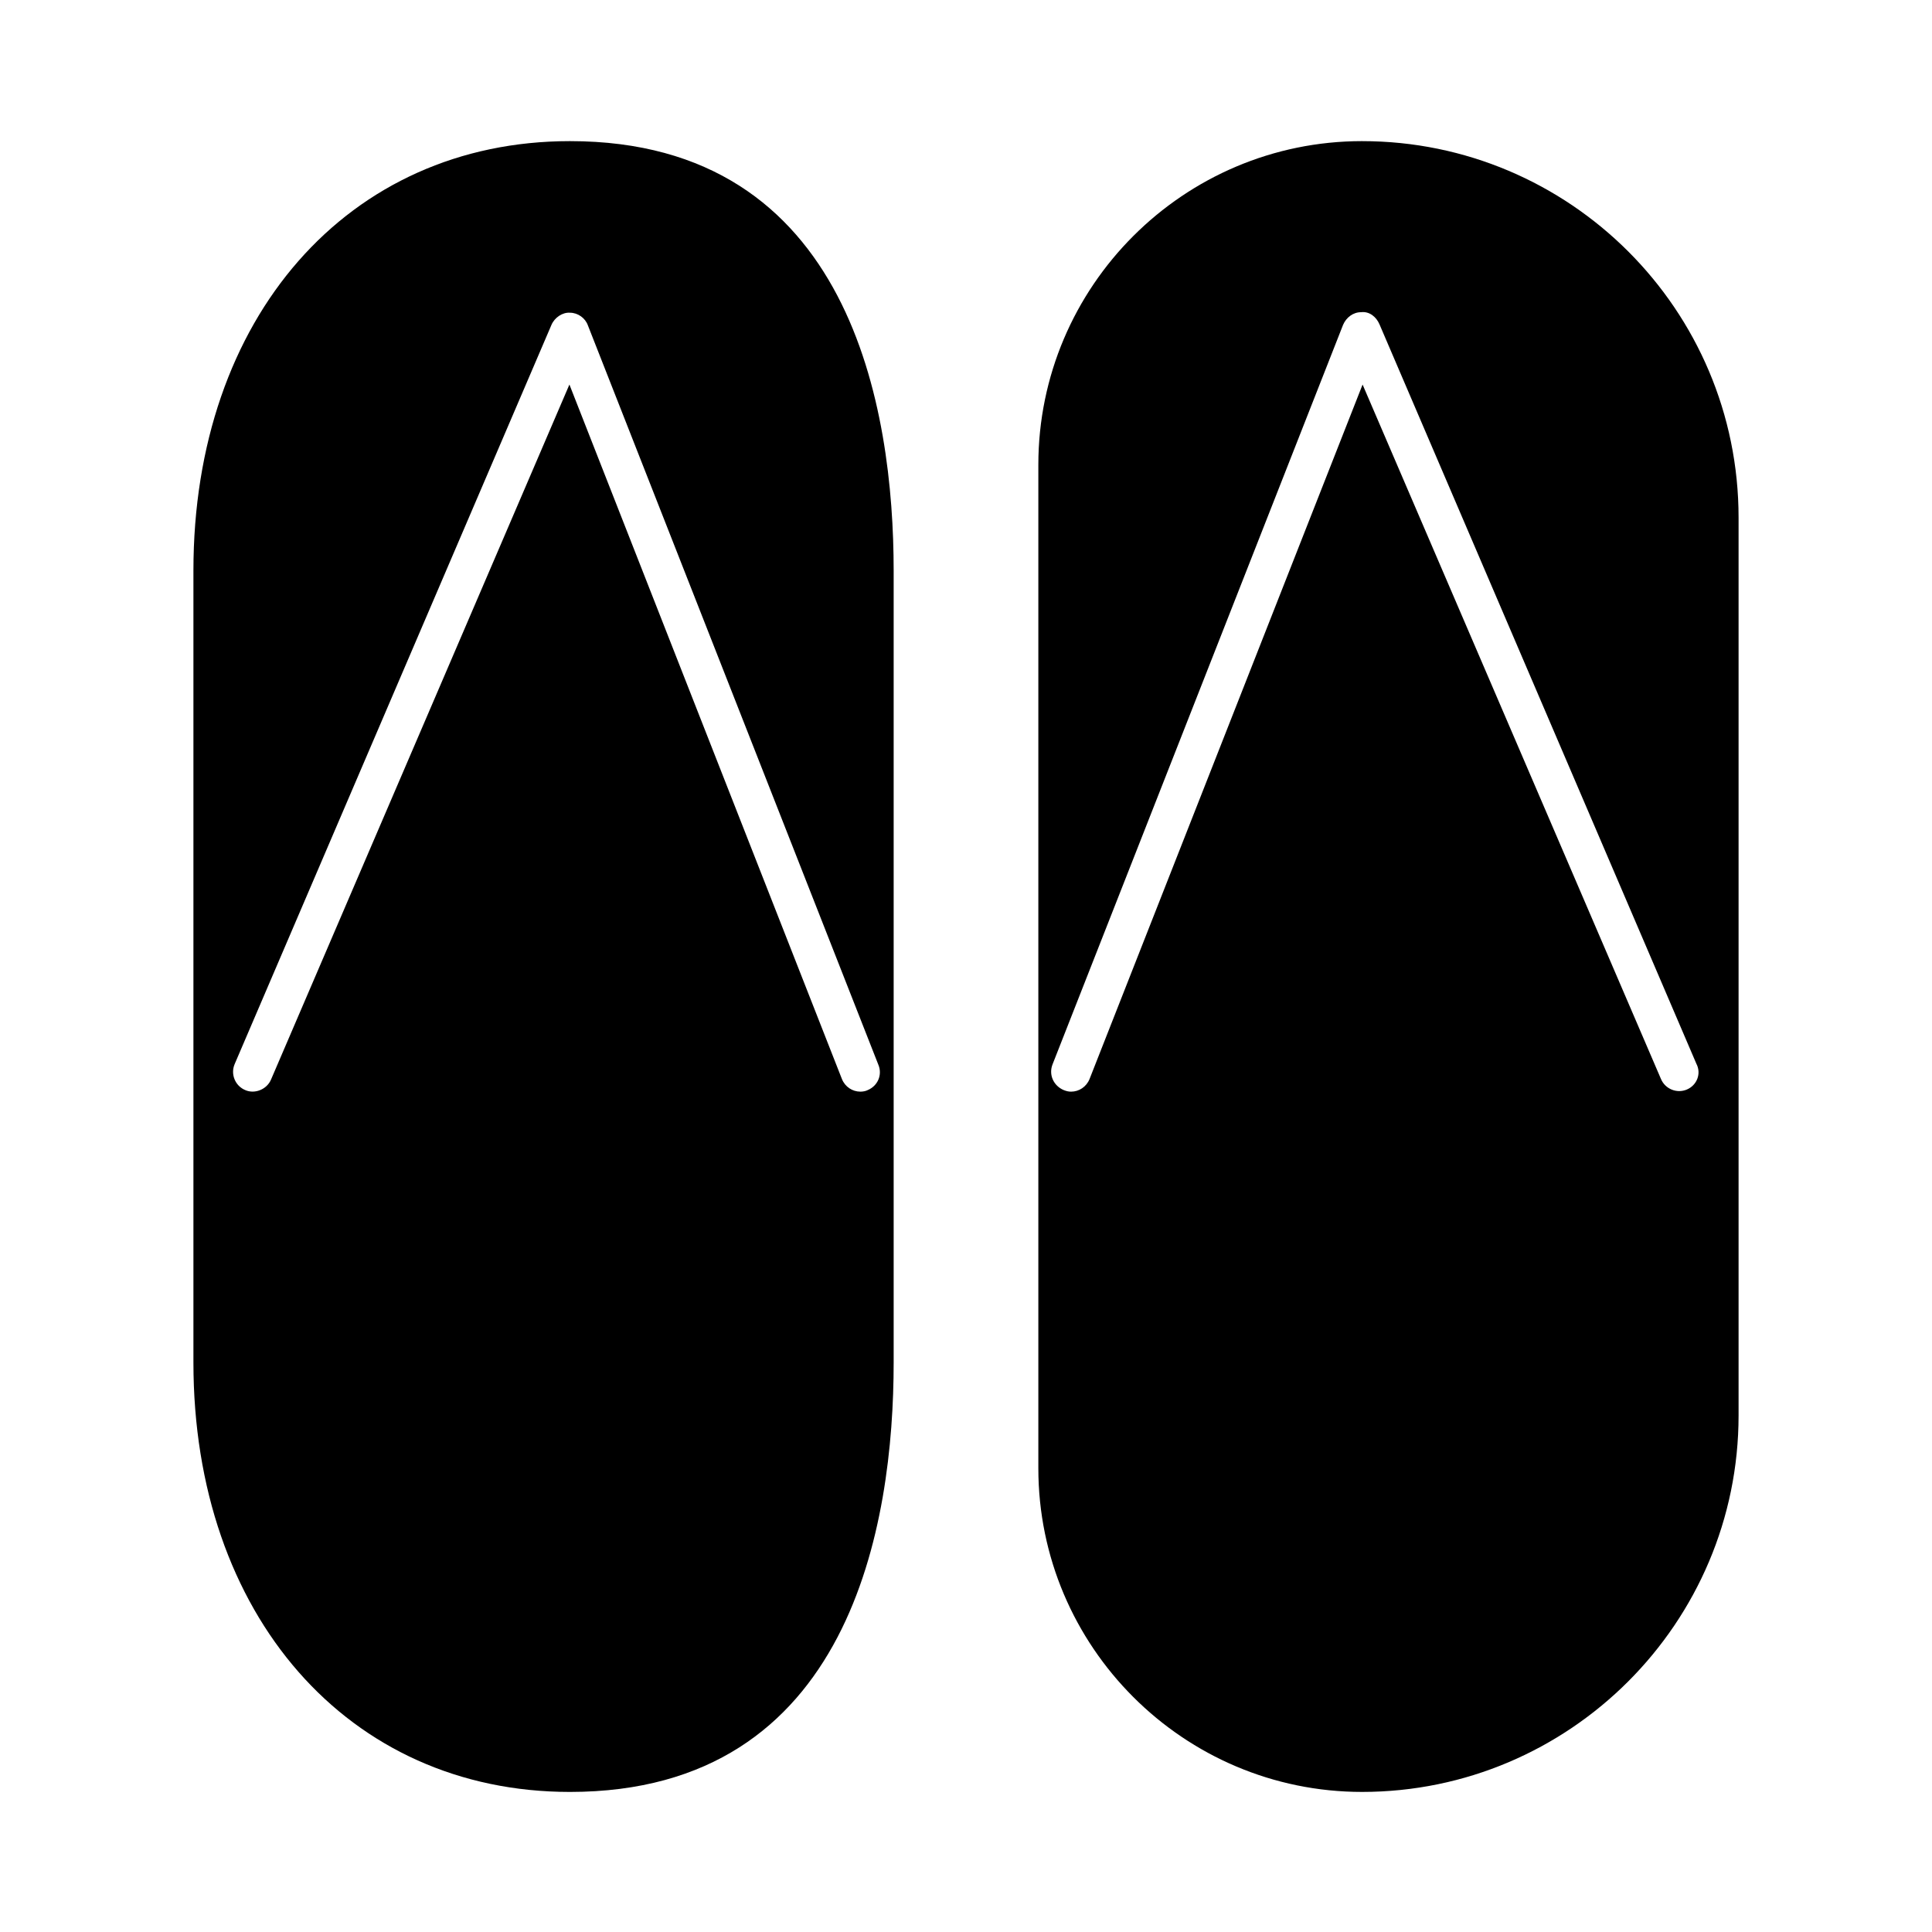
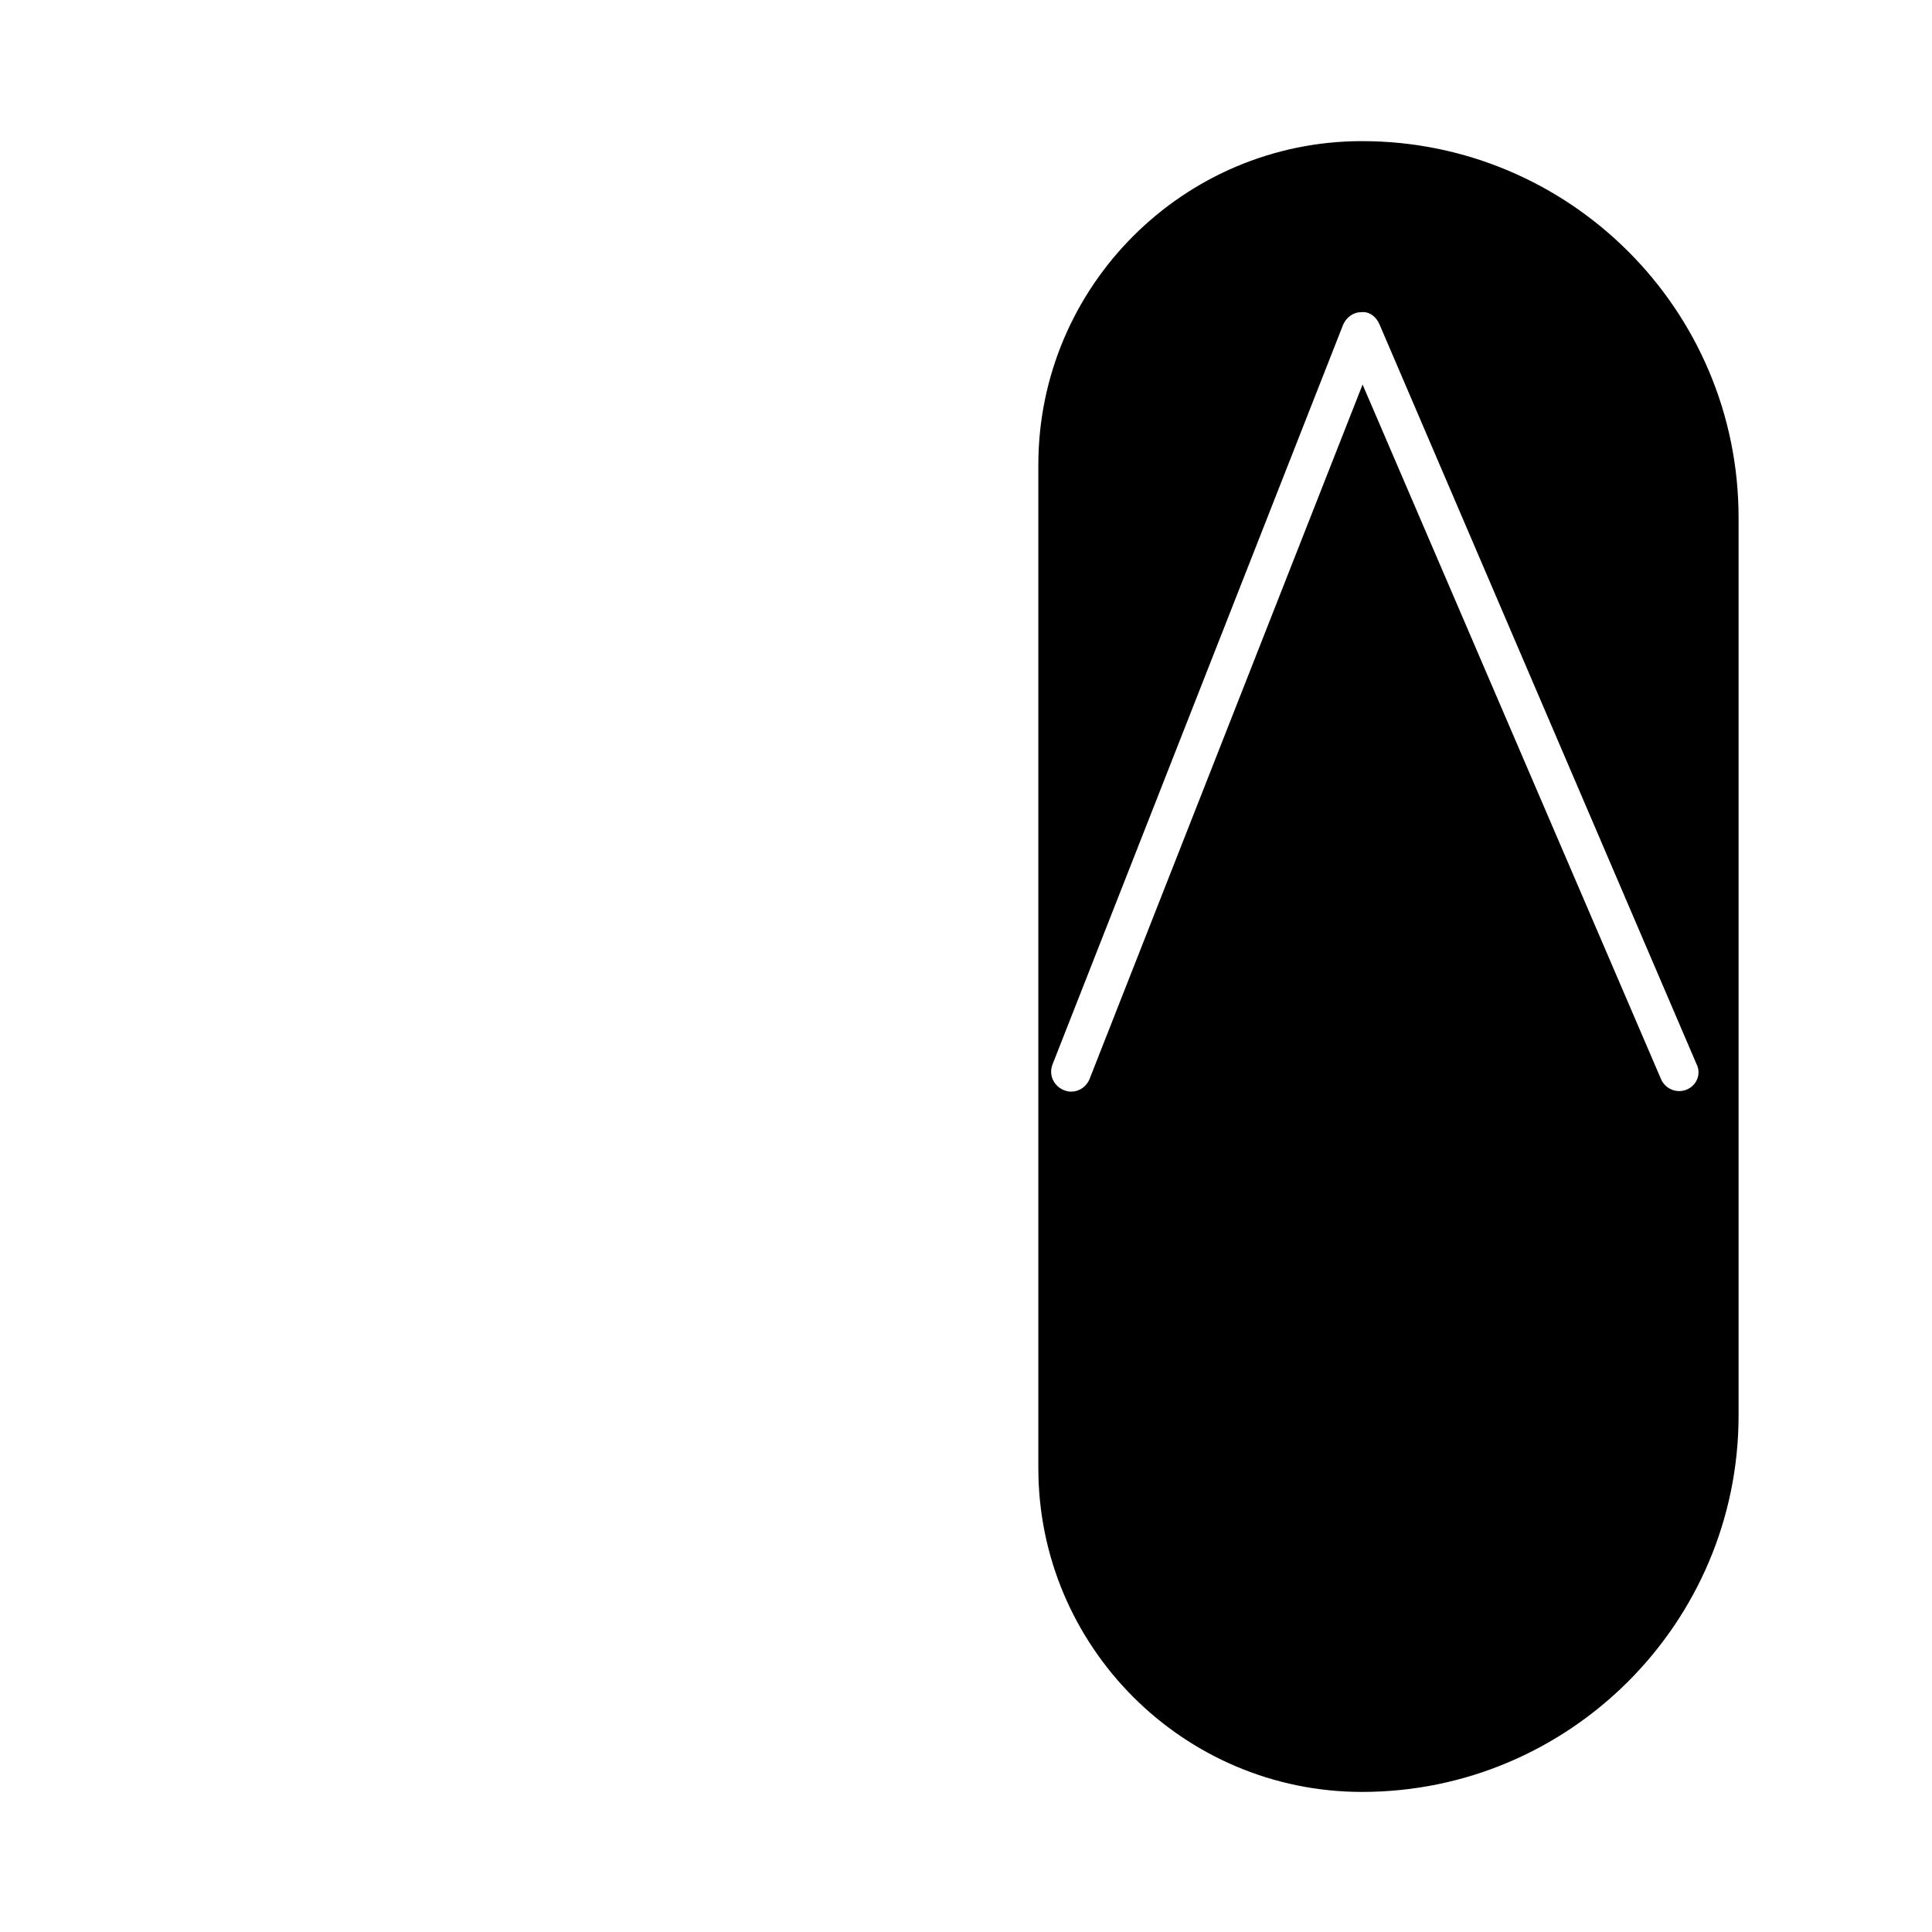
<svg xmlns="http://www.w3.org/2000/svg" fill="#000000" width="800px" height="800px" version="1.1" viewBox="144 144 512 512">
  <g>
    <path d="m504.96 181.4c-47.301 0-85.789 38.484-85.789 85.789v265.9c0 47.301 38.484 85.789 85.789 85.789 55 0 99.781-44.781 99.781-99.781v-237.91c0.004-55.145-44.781-99.785-99.781-99.785zm86.07 251.34c-2.66 1.121-5.738-0.141-6.856-2.801l-79.074-184.03-72.352 184.03c-0.84 2.098-2.801 3.359-4.898 3.359-0.699 0-1.258-0.141-1.961-0.418-2.66-1.121-4.059-4.059-2.938-6.856l76.973-195.93c0.84-1.961 2.66-3.359 4.758-3.359 2.238-0.281 4.059 1.258 4.898 3.219l83.969 195.93c1.398 2.652 0.137 5.731-2.519 6.852z" />
-     <path d="m295.04 181.4c-58.777 0-99.781 46.742-99.781 113.78v209.92c0 66.895 41.004 113.78 99.781 113.78 74.594 0 85.789-71.234 85.789-113.78v-209.92c-0.004-42.547-11.199-113.78-85.789-113.78zm78.93 251.48c-0.559 0.281-1.258 0.418-1.961 0.418-2.098 0-4.059-1.258-4.898-3.359l-72.211-184.03-79.07 184.17c-1.121 2.66-4.34 3.918-6.856 2.801-2.66-1.121-3.918-4.199-2.801-6.856l83.969-195.93c0.84-1.961 2.938-3.359 4.898-3.219 2.098 0 4.059 1.398 4.758 3.359l76.973 195.93c1.117 2.656-0.141 5.594-2.801 6.715z" />
  </g>
</svg>